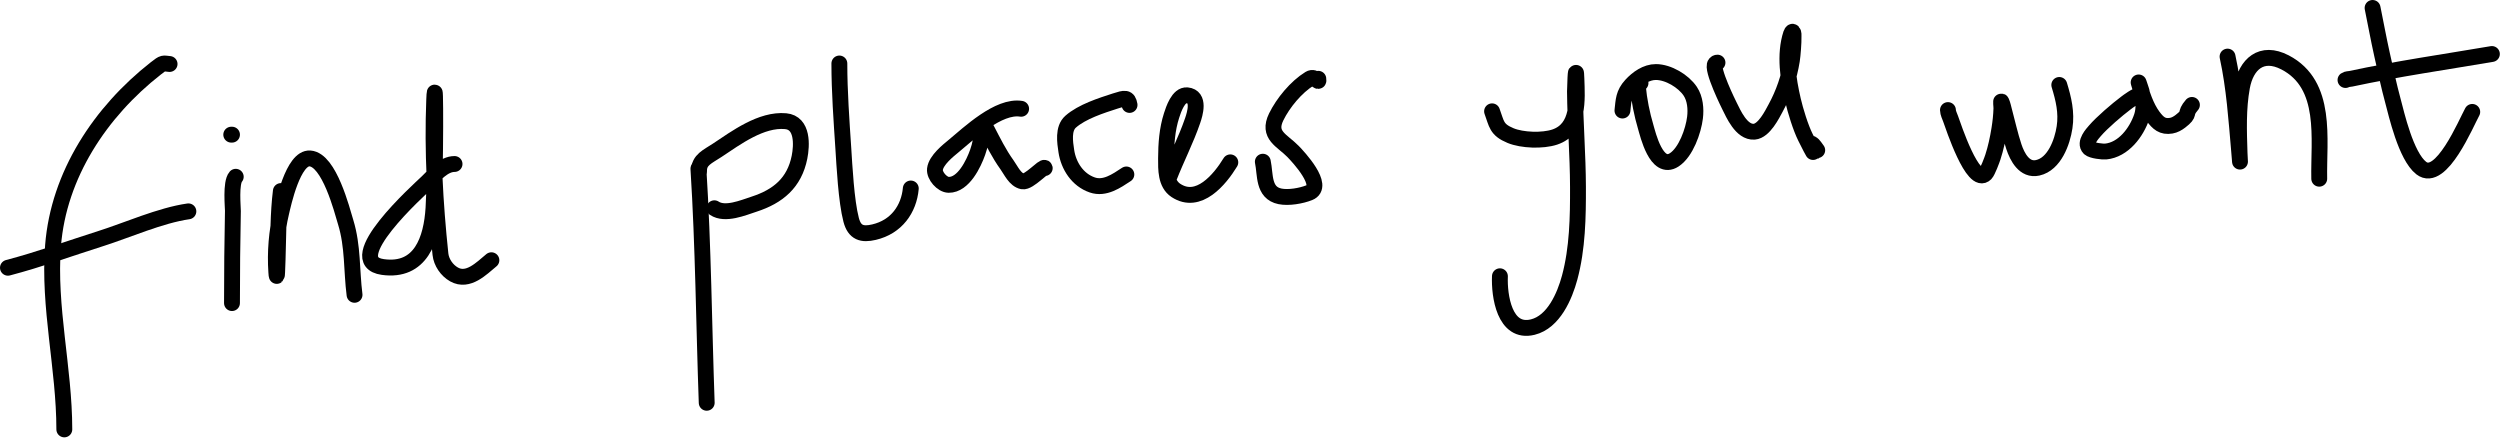
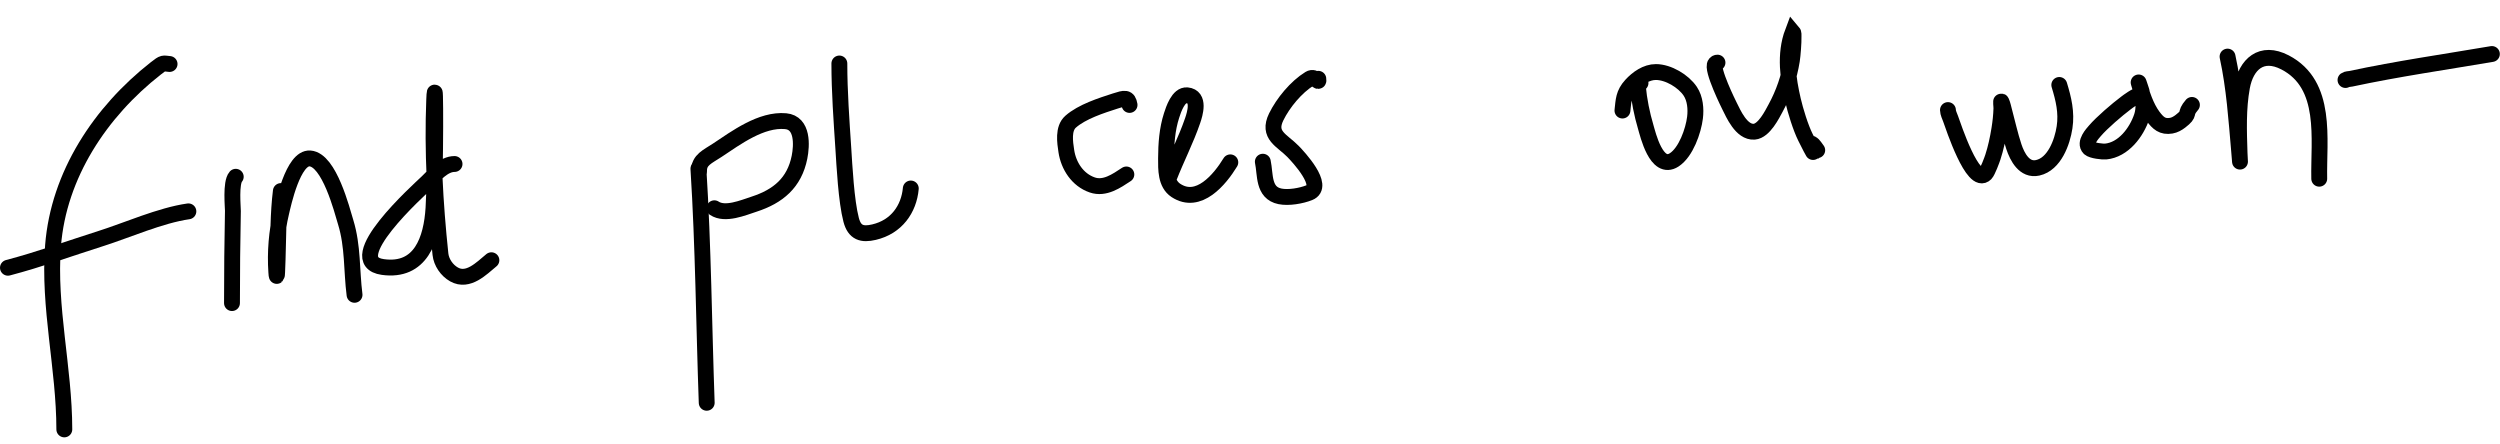
<svg xmlns="http://www.w3.org/2000/svg" width="315" height="56" viewBox="0 0 315 56" fill="none">
  <path d="M21.367 8.063C20.513 7.992 20.637 7.829 19.614 8.632C12.663 14.08 7.378 22.027 6.683 30.957C6.079 38.713 8.104 46.383 8.104 54.104" stroke="black" stroke-width="2" stroke-linecap="round" />
  <path d="M1 33.736C4.943 32.704 8.844 31.28 12.721 30.052C15.995 29.015 20.209 27.135 23.736 26.631" stroke="black" stroke-width="2" stroke-linecap="round" />
  <path d="M29.704 22.273C29.04 23.01 29.354 26.161 29.346 26.578C29.269 30.447 29.23 34.319 29.23 38.189" stroke="black" stroke-width="2" stroke-linecap="round" />
-   <path d="M29.137 16.968H29.232" stroke="black" stroke-width="2" stroke-linecap="round" />
  <path d="M35.388 24.073C35.032 26.926 35.076 29.835 34.978 32.705C34.96 33.222 34.946 33.74 34.92 34.257C34.888 34.878 34.862 34.991 34.815 34.273C34.649 31.777 34.852 29.226 35.43 26.789C35.684 25.718 36.936 19.803 39.062 19.963C41.495 20.146 43.088 26.463 43.556 28C44.497 31.082 44.276 34.054 44.672 37.147" stroke="black" stroke-width="2" stroke-linecap="round" />
  <path d="M57.273 20.663C55.888 20.663 54.717 22.1 53.831 22.947C52.761 23.971 42.821 32.884 48.232 33.642C53.027 34.313 54.38 30.138 54.621 26.221C54.9 21.682 54.892 8.035 54.71 12.579C54.452 19.032 54.819 25.601 55.495 32.02C55.604 33.059 56.305 34.075 57.216 34.584C58.989 35.575 60.668 33.818 61.916 32.789" stroke="black" stroke-width="2" stroke-linecap="round" />
  <path d="M88 21.259C88.619 31.066 88.696 40.93 89.045 50.751" stroke="black" stroke-width="2" stroke-linecap="round" />
  <path d="M88.08 21.5C88.08 20.136 89.159 19.737 90.366 18.938C92.749 17.358 95.917 14.993 98.987 15.268C101.194 15.466 101.036 18.32 100.737 19.813C100.09 23.038 98.038 24.741 95.018 25.723C93.624 26.176 91.365 27.145 90.009 26.241" stroke="black" stroke-width="2" stroke-linecap="round" />
  <path d="M105.76 8C105.76 11.556 106.028 15.176 106.26 18.715C106.397 20.813 106.621 25.332 107.246 27.706C107.677 29.337 108.624 29.601 110.126 29.25C112.95 28.591 114.524 26.349 114.76 23.75" stroke="black" stroke-width="2" stroke-linecap="round" />
-   <path d="M128.662 13.706C125.818 13.252 122.12 16.777 120.127 18.429C119.498 18.95 117.935 20.177 117.805 21.313C117.71 22.138 118.715 23.282 119.537 23.291C121.4 23.309 122.677 20.616 123.18 19.197C123.537 18.189 123.609 17.568 123.716 16.54C123.815 15.594 123.744 15.184 124.323 16.295C125.123 17.829 125.862 19.351 126.877 20.759C127.384 21.463 127.892 22.663 128.841 22.853C129.647 23.014 131.573 20.805 131.636 21.179" stroke="black" stroke-width="2" stroke-linecap="round" />
  <path d="M142.323 13.223C142.148 12.22 141.727 12.34 140.537 12.723C138.757 13.297 136.326 14.07 134.894 15.339C133.918 16.205 134.19 17.931 134.358 19.045C134.638 20.899 135.773 22.667 137.626 23.304C139.198 23.844 140.673 22.804 141.921 21.982" stroke="black" stroke-width="2" stroke-linecap="round" />
  <path d="M147.225 22.706C147.225 22.586 147.252 22.48 147.296 22.366C148.232 19.959 149.431 17.652 150.27 15.205C150.565 14.345 151.24 12.17 149.573 12.009C148.467 11.902 147.858 13.812 147.618 14.554C147.059 16.28 146.927 18.153 146.921 19.956C146.917 21.31 146.862 23.134 148.162 23.991C151.02 25.877 153.703 22.618 155.02 20.456" stroke="black" stroke-width="2" stroke-linecap="round" />
  <path d="M166.108 9.929C166.228 10.732 165.749 9.466 165.01 9.92C163.317 10.959 161.668 12.963 160.805 14.723C159.663 17.053 161.547 17.67 162.921 19.081C163.559 19.735 167.044 23.453 164.961 24.281C163.944 24.686 162.351 24.961 161.278 24.741C159.116 24.298 159.464 21.985 159.117 20.375" stroke="black" stroke-width="2" stroke-linecap="round" />
-   <path d="M188 14.027C188.586 15.601 188.517 16.333 190.326 17.083C191.797 17.694 194.371 17.773 195.879 17.276C199.016 16.241 198.716 12.557 198.627 9.922C198.547 7.553 198.446 11.447 198.446 11.508C198.481 15.527 198.813 19.536 198.825 23.555C198.837 27.35 198.771 31.287 197.778 34.976C197.155 37.289 195.766 40.567 193.124 41.214C189.543 42.091 188.889 37.232 188.99 34.809" stroke="black" stroke-width="2" stroke-linecap="round" />
  <path d="M206.704 10.464C206.642 10.448 206.592 10.412 206.533 10.387C206.232 10.259 206.318 10.323 206.374 10.942C206.523 12.6 206.891 14.421 207.358 15.984C207.628 16.888 208.703 21.591 210.943 20.146C212.43 19.186 213.368 16.48 213.571 14.824C213.705 13.73 213.6 12.436 212.969 11.495C212.109 10.213 210.212 9.083 208.647 9.076C207.438 9.07 206.307 9.879 205.527 10.733C204.551 11.803 204.574 12.639 204.428 13.928" stroke="black" stroke-width="2" stroke-linecap="round" />
-   <path d="M216.403 7.891C216.286 7.891 216.209 7.938 216.128 8.026C215.563 8.636 217.877 13.278 217.937 13.394C218.379 14.259 219.407 16.718 221.035 16.594C222.28 16.499 223.312 14.374 223.71 13.647C224.744 11.754 225.44 9.735 225.777 7.605C225.882 6.938 226.005 5.347 225.986 4.603C225.981 4.405 226.021 4.167 225.892 4.018C225.824 3.938 225.71 4.147 225.678 4.246C224.81 6.873 225.314 10.032 225.92 12.641C226.216 13.917 226.872 16.08 227.492 17.314C229.863 22.032 226.993 16.063 228.971 18.925" stroke="black" stroke-width="2" stroke-linecap="round" />
+   <path d="M216.403 7.891C216.286 7.891 216.209 7.938 216.128 8.026C215.563 8.636 217.877 13.278 217.937 13.394C218.379 14.259 219.407 16.718 221.035 16.594C222.28 16.499 223.312 14.374 223.71 13.647C224.744 11.754 225.44 9.735 225.777 7.605C225.882 6.938 226.005 5.347 225.986 4.603C225.981 4.405 226.021 4.167 225.892 4.018C224.81 6.873 225.314 10.032 225.92 12.641C226.216 13.917 226.872 16.08 227.492 17.314C229.863 22.032 226.993 16.063 228.971 18.925" stroke="black" stroke-width="2" stroke-linecap="round" />
  <path d="M280.672 7.131C281.522 11.035 281.785 15.045 282.13 19.019C282.314 21.136 282.219 20.406 282.183 19.25C282.097 16.491 281.991 13.69 282.49 10.959C283.01 8.113 284.93 6.31 287.919 7.863C293.331 10.677 292.122 17.561 292.224 22.518" stroke="black" stroke-width="2" stroke-linecap="round" />
-   <path d="M298.945 1C299.34 2.935 299.693 4.878 300.121 6.806C300.565 8.802 300.992 10.803 301.527 12.776C301.94 14.296 303.13 19.661 305.077 21.177C307.576 23.122 310.757 15.438 311.503 14.099" stroke="black" stroke-width="2" stroke-linecap="round" />
  <path d="M295.532 10.082C295.714 9.952 295.989 9.973 296.197 9.928C302.084 8.668 308.045 7.814 313.978 6.805" stroke="black" stroke-width="2" stroke-linecap="round" />
  <path d="M245.441 13.869C245.448 14.224 245.658 14.645 245.767 14.943C246.117 15.896 248.597 23.499 250.181 21.882C250.452 21.605 250.996 20.124 251.097 19.814C251.474 18.661 251.728 17.454 251.921 16.258C252.058 15.406 252.151 14.546 252.178 13.682C252.187 13.397 252.071 12.567 252.186 12.827C252.348 13.191 252.42 13.587 252.524 13.971C252.929 15.472 253.259 17.005 253.748 18.482C254.173 19.765 255.071 21.519 256.753 21.144C258.862 20.674 259.855 17.898 260.135 16.039C260.419 14.155 260.01 12.476 259.47 10.704" stroke="black" stroke-width="2" stroke-linecap="round" />
  <path d="M270.027 12.153C269.971 12.12 269.772 11.932 269.746 11.935C269.144 12.001 268.131 12.78 267.866 12.98C266.753 13.818 264.857 15.432 263.95 16.492C263.674 16.814 262.578 17.983 263.257 18.666C263.577 18.988 264.964 19.127 265.311 19.093C267.55 18.88 269.205 16.67 269.867 14.687C270.214 13.646 270.072 12.526 269.834 11.479C269.834 11.478 269.398 10.146 269.476 10.423C269.876 11.832 270.404 13.478 271.28 14.658C271.912 15.508 272.467 16.027 273.581 15.836C274.001 15.764 274.394 15.54 274.732 15.28C276.133 14.199 275.108 14.467 276.183 13.221" stroke="black" stroke-width="2" stroke-linecap="round" />
</svg>